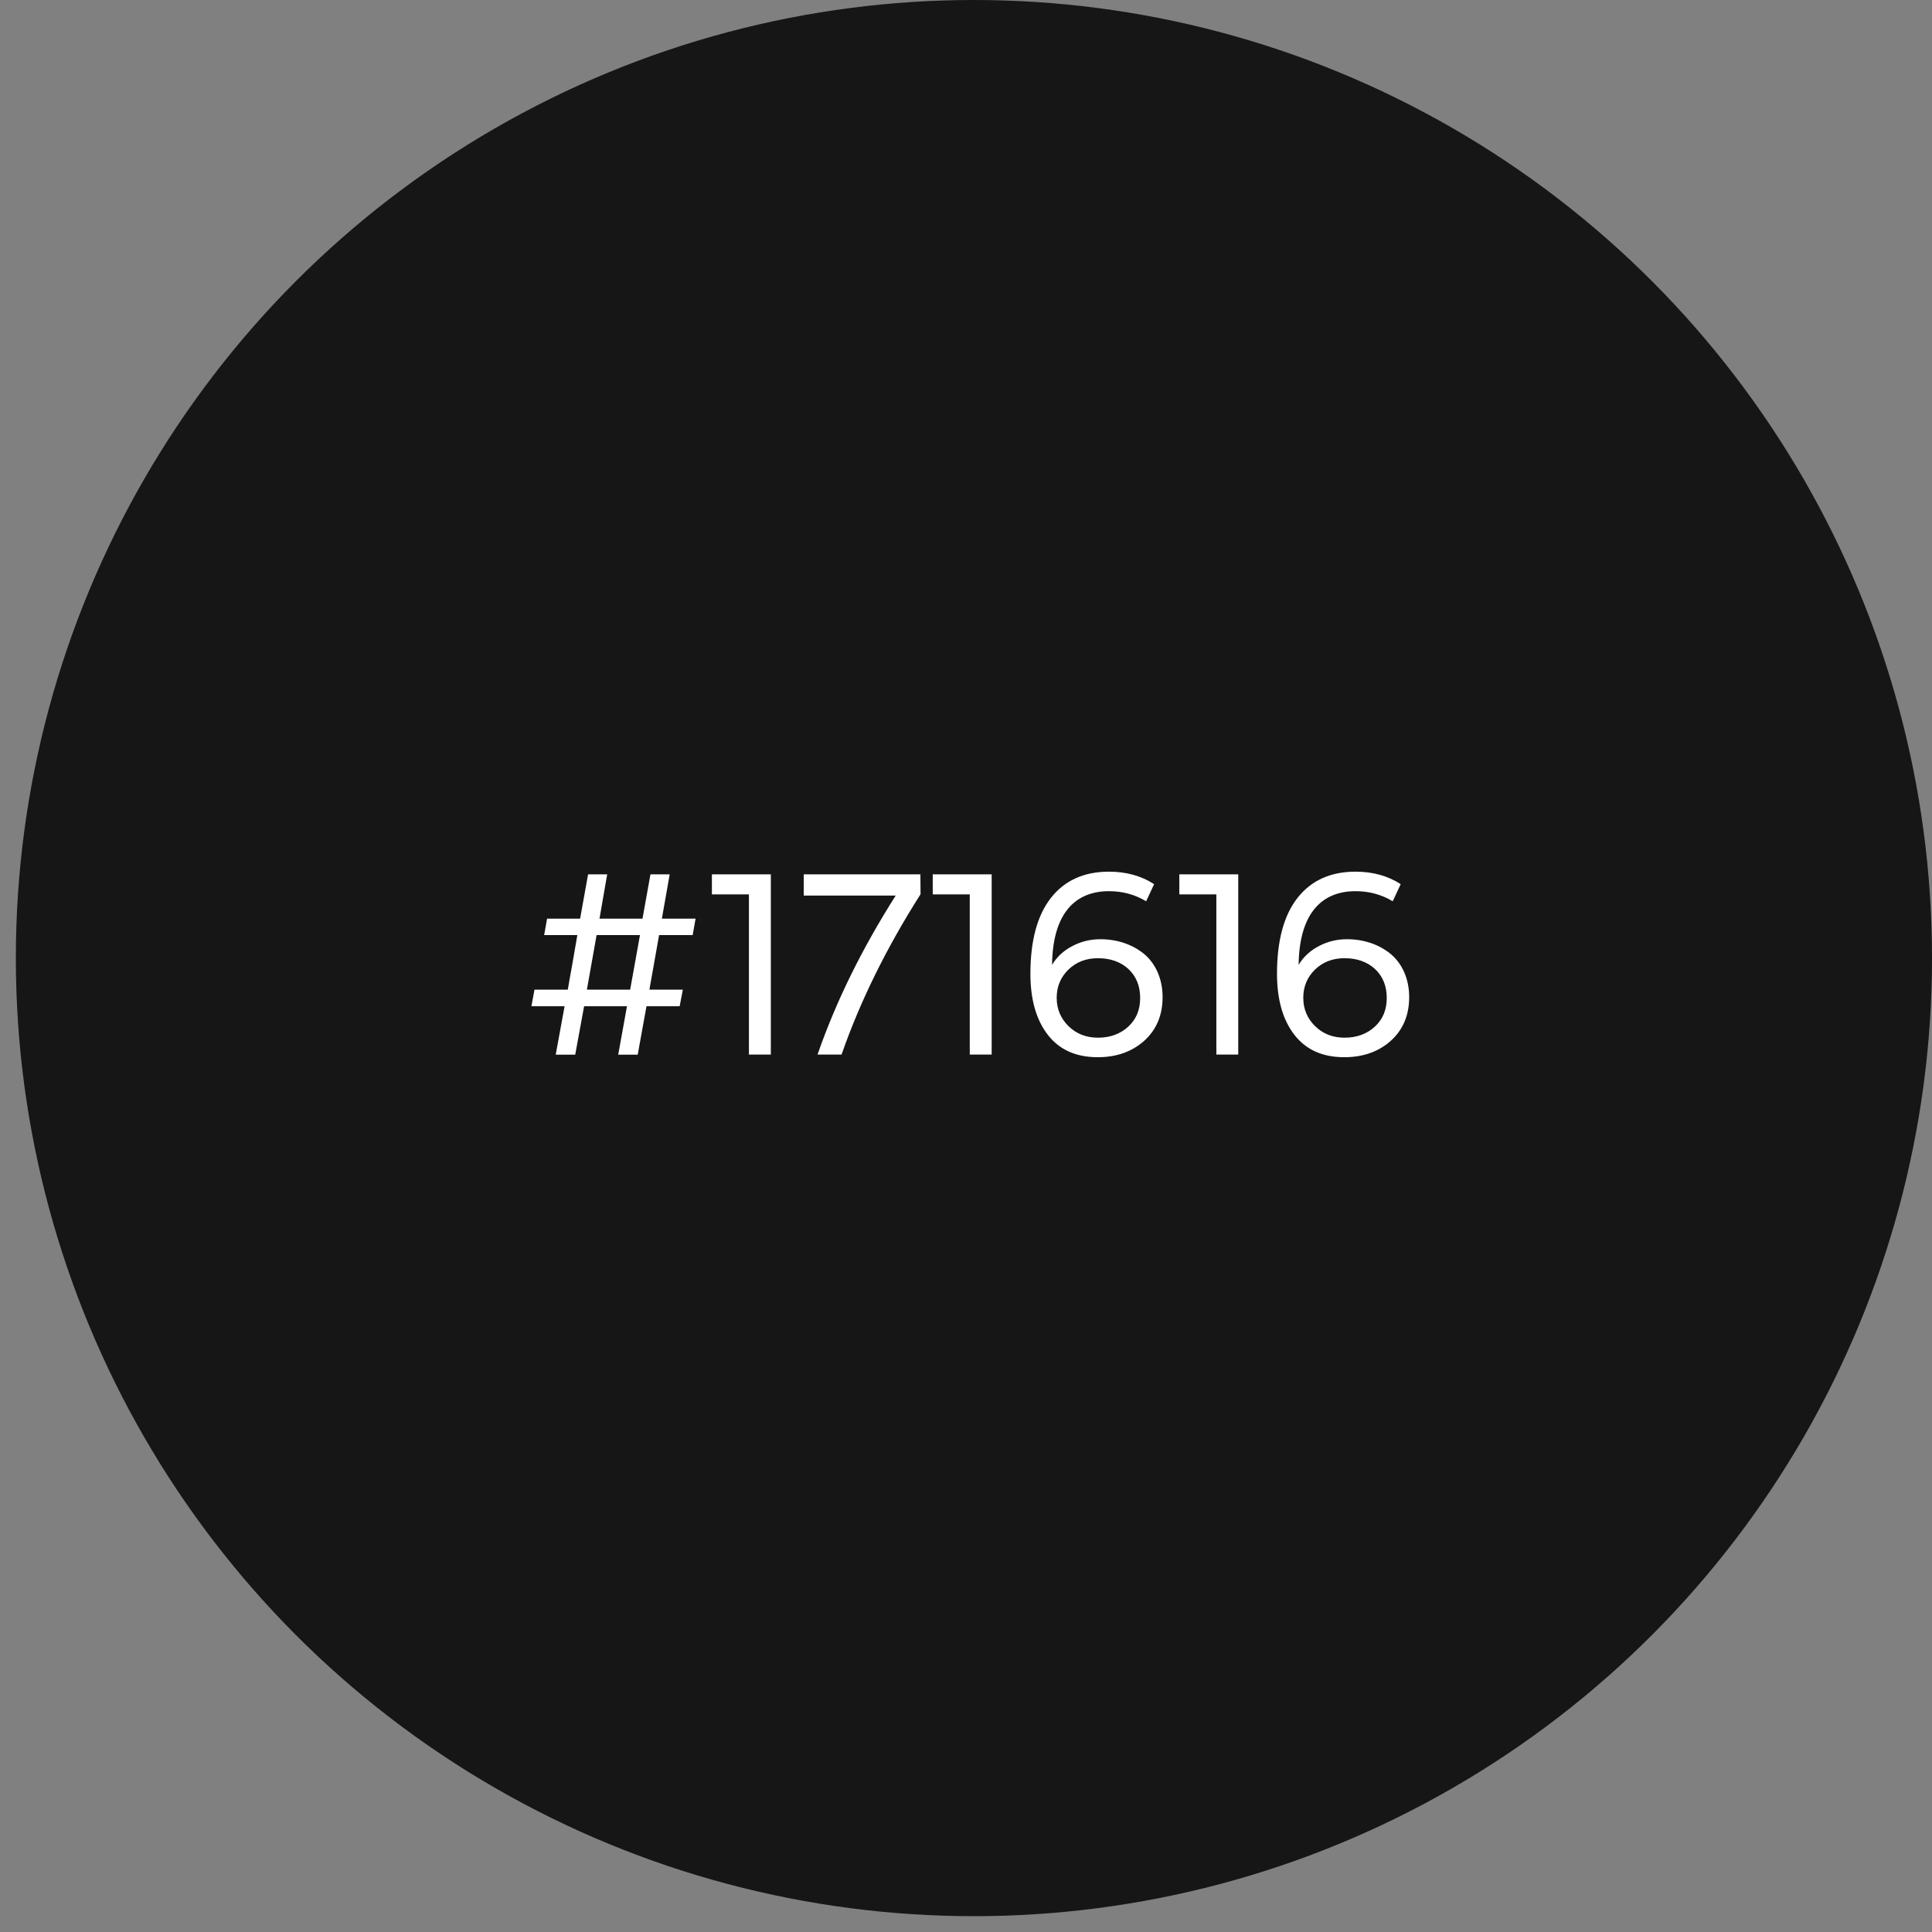
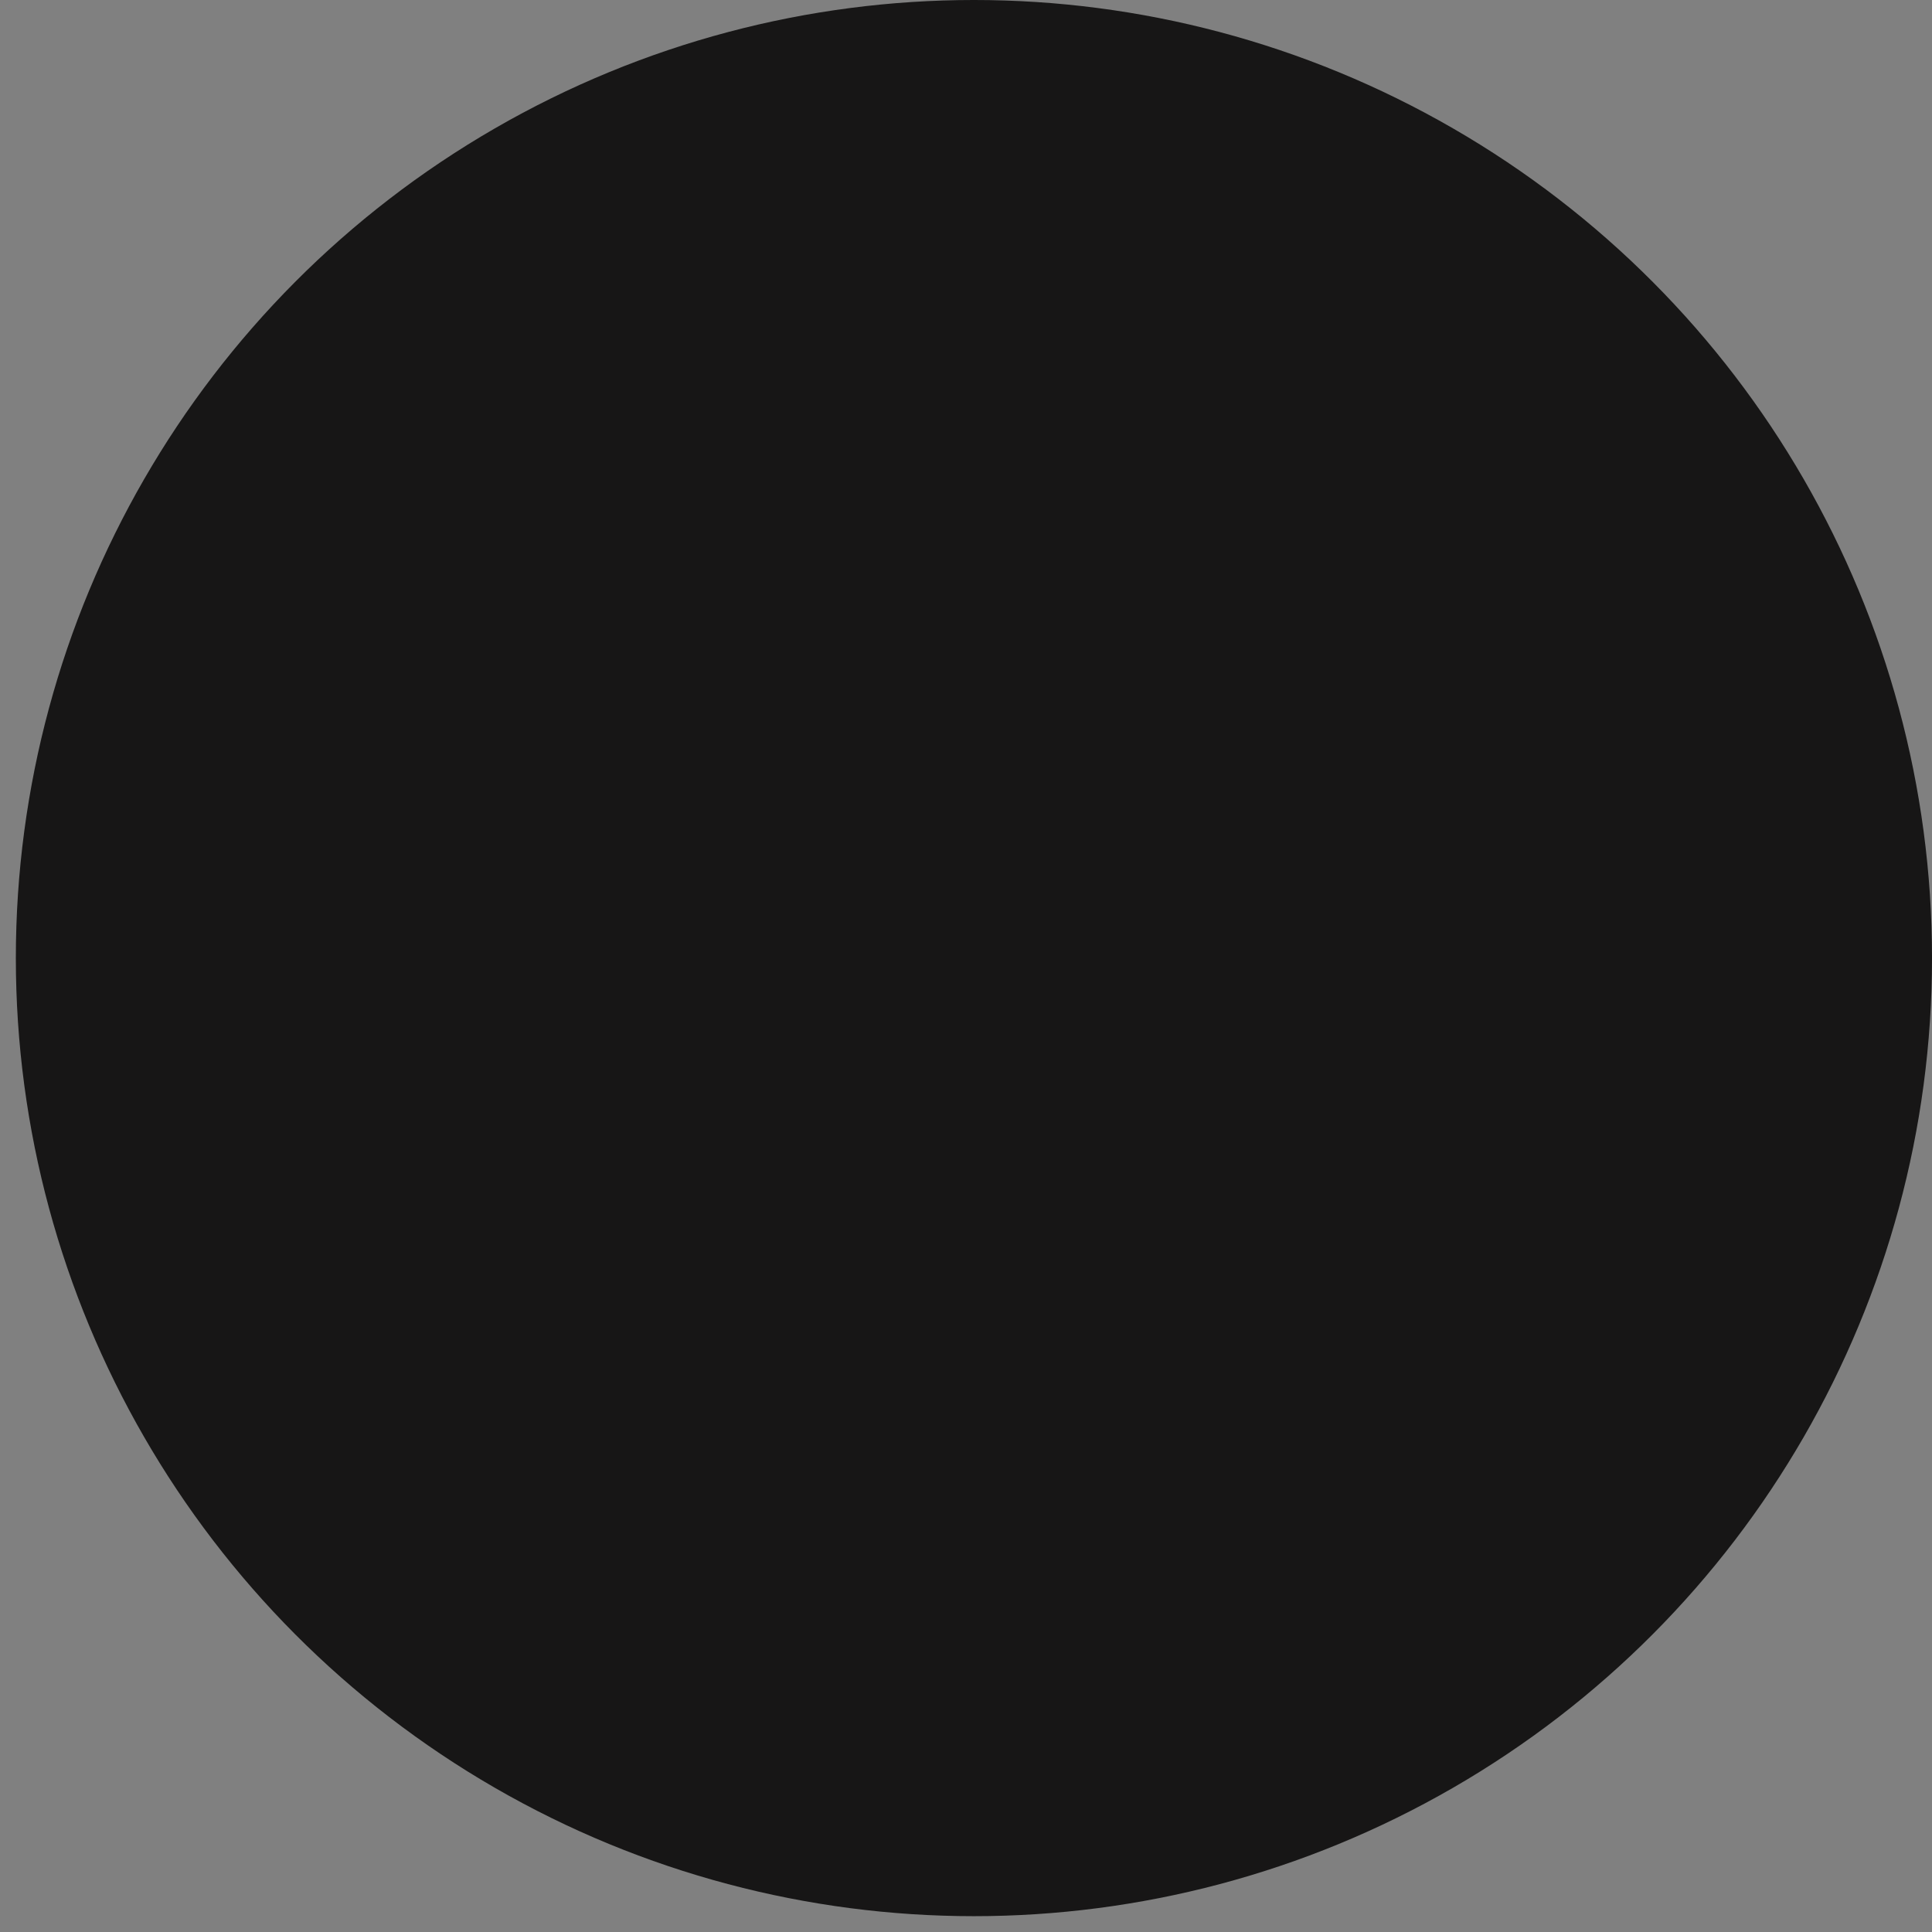
<svg xmlns="http://www.w3.org/2000/svg" width="115" height="115" viewBox="0 0 115 115" fill="none">
  <rect x="0" y="0" width="115" height="115" fill="#808080" stroke="none" />
  <circle cx="57.972" cy="57.029" r="57.029" fill="#171616" />
-   <path d="M33.078 62.779L33.607 59.895H31.632L31.814 58.908H33.797C33.852 58.6 33.939 58.078 34.073 57.352C34.199 56.625 34.294 56.064 34.365 55.661H32.39L32.564 54.682H34.531L35.005 52.043H36.143L35.684 54.682H38.244L38.718 52.043H39.863L39.397 54.682H41.404L41.23 55.661H39.231L38.655 58.908H40.645L40.456 59.895H38.481L37.959 62.779H36.798L37.32 59.895H34.768L34.239 62.779H33.078ZM38.094 55.661H35.511L34.934 58.908H37.509L38.094 55.661ZM45.883 62.771H44.579V53.236H42.375V52.043H45.883V62.771ZM53.316 53.307H47.842V52.043H54.786L54.794 53.228C52.755 56.435 51.191 59.619 50.093 62.771H48.663C49.754 59.627 51.302 56.475 53.316 53.307ZM59.028 62.771H57.724V53.236H55.52V52.043H59.028V62.771ZM65.34 62.929C64.036 62.929 63.049 62.478 62.361 61.586C61.674 60.693 61.334 59.484 61.334 57.96C61.334 55.985 61.745 54.476 62.559 53.441C63.373 52.407 64.526 51.885 66.011 51.885C67.03 51.885 67.93 52.13 68.697 52.628L68.223 53.647C67.551 53.244 66.817 53.046 66.011 53.046C64.083 53.046 62.661 54.263 62.622 57.431C62.914 56.949 63.317 56.578 63.839 56.309C64.352 56.04 64.905 55.906 65.498 55.906C66.485 55.906 67.385 56.206 68.081 56.767C68.768 57.328 69.202 58.244 69.202 59.35C69.202 60.425 68.839 61.286 68.12 61.941C67.393 62.597 66.469 62.929 65.34 62.929ZM65.355 57.036C64.644 57.036 64.06 57.265 63.594 57.715C63.128 58.173 62.898 58.734 62.898 59.39C62.898 60.061 63.136 60.622 63.602 61.08C64.068 61.538 64.652 61.767 65.355 61.767C66.082 61.767 66.682 61.546 67.156 61.112C67.63 60.677 67.867 60.109 67.867 59.406C67.867 58.687 67.63 58.11 67.164 57.675C66.698 57.249 66.09 57.036 65.355 57.036ZM73.705 62.771H72.402V53.236H70.198V52.043H73.705V62.771ZM80.017 62.929C78.713 62.929 77.726 62.478 77.039 61.586C76.352 60.693 76.012 59.484 76.012 57.96C76.012 55.985 76.423 54.476 77.236 53.441C78.05 52.407 79.203 51.885 80.688 51.885C81.707 51.885 82.608 52.13 83.374 52.628L82.9 53.647C82.229 53.244 81.494 53.046 80.688 53.046C78.761 53.046 77.339 54.263 77.299 57.431C77.592 56.949 77.995 56.578 78.516 56.309C79.029 56.04 79.582 55.906 80.175 55.906C81.162 55.906 82.063 56.206 82.758 56.767C83.445 57.328 83.88 58.244 83.88 59.35C83.88 60.425 83.516 61.286 82.798 61.941C82.071 62.597 81.147 62.929 80.017 62.929ZM80.033 57.036C79.322 57.036 78.737 57.265 78.271 57.715C77.805 58.173 77.576 58.734 77.576 59.39C77.576 60.061 77.813 60.622 78.279 61.08C78.745 61.538 79.33 61.767 80.033 61.767C80.76 61.767 81.36 61.546 81.834 61.112C82.308 60.677 82.545 60.109 82.545 59.406C82.545 58.687 82.308 58.11 81.842 57.675C81.376 57.249 80.767 57.036 80.033 57.036Z" fill="white" />
</svg>